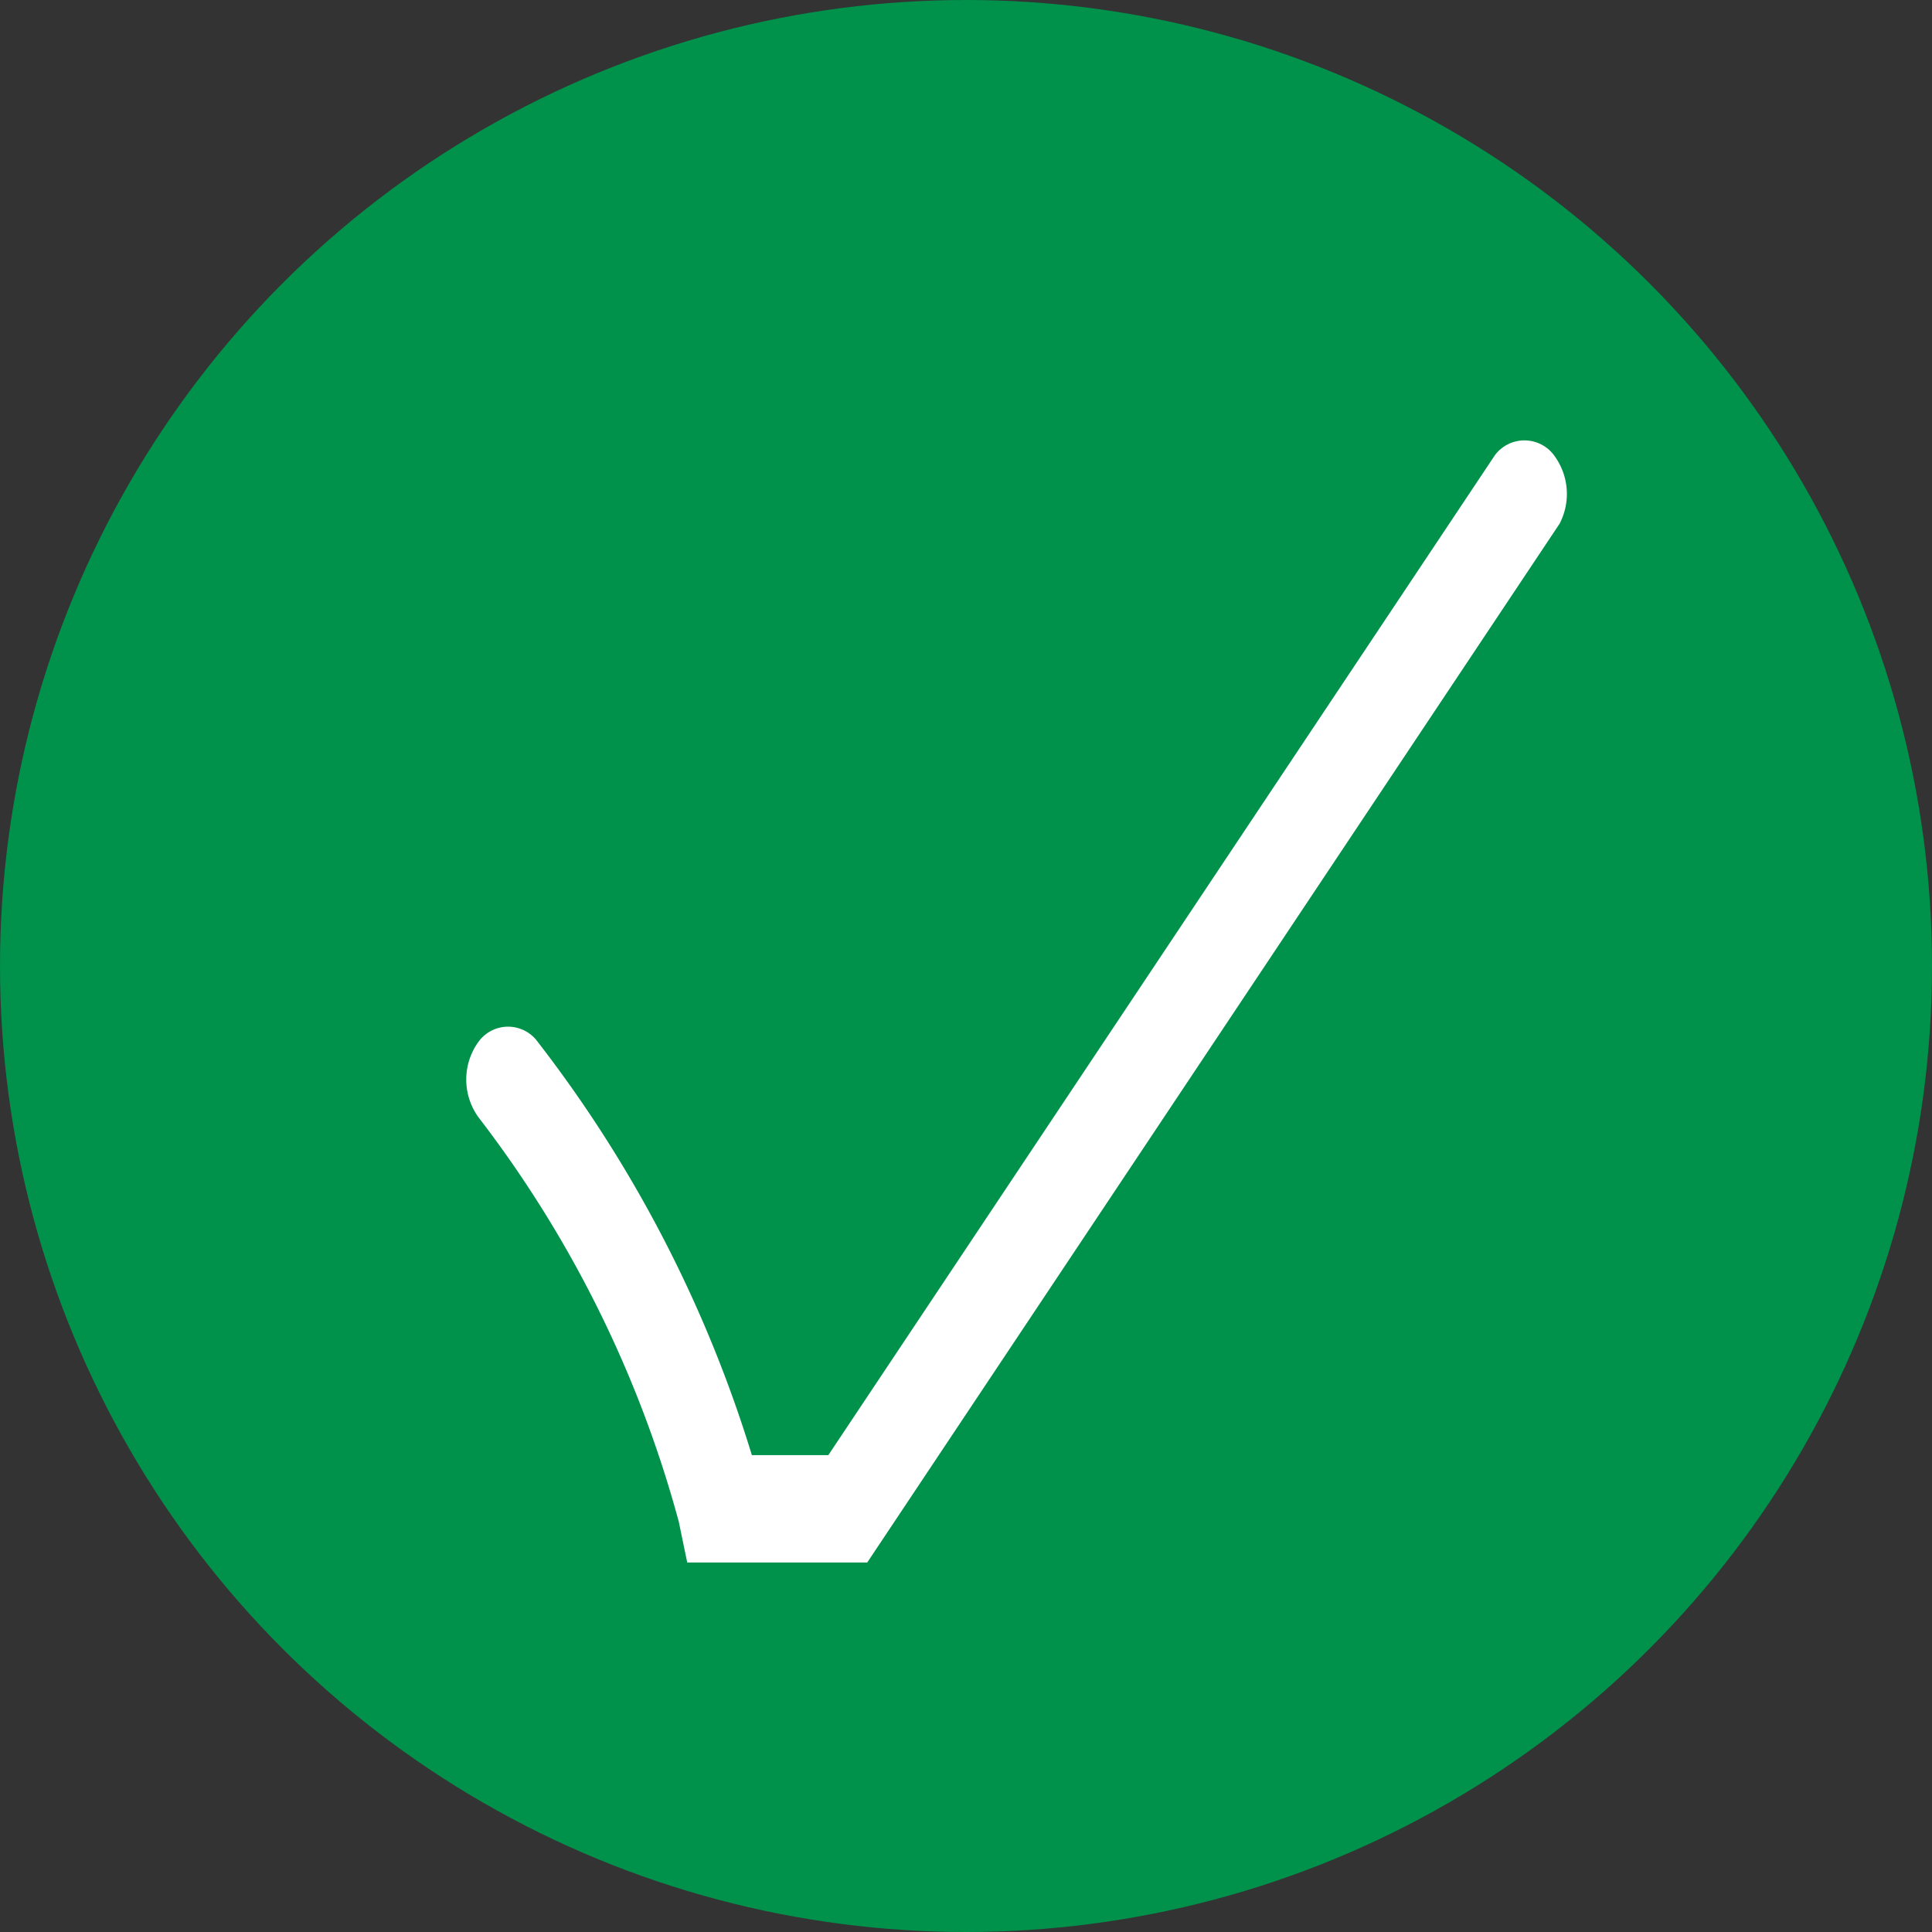
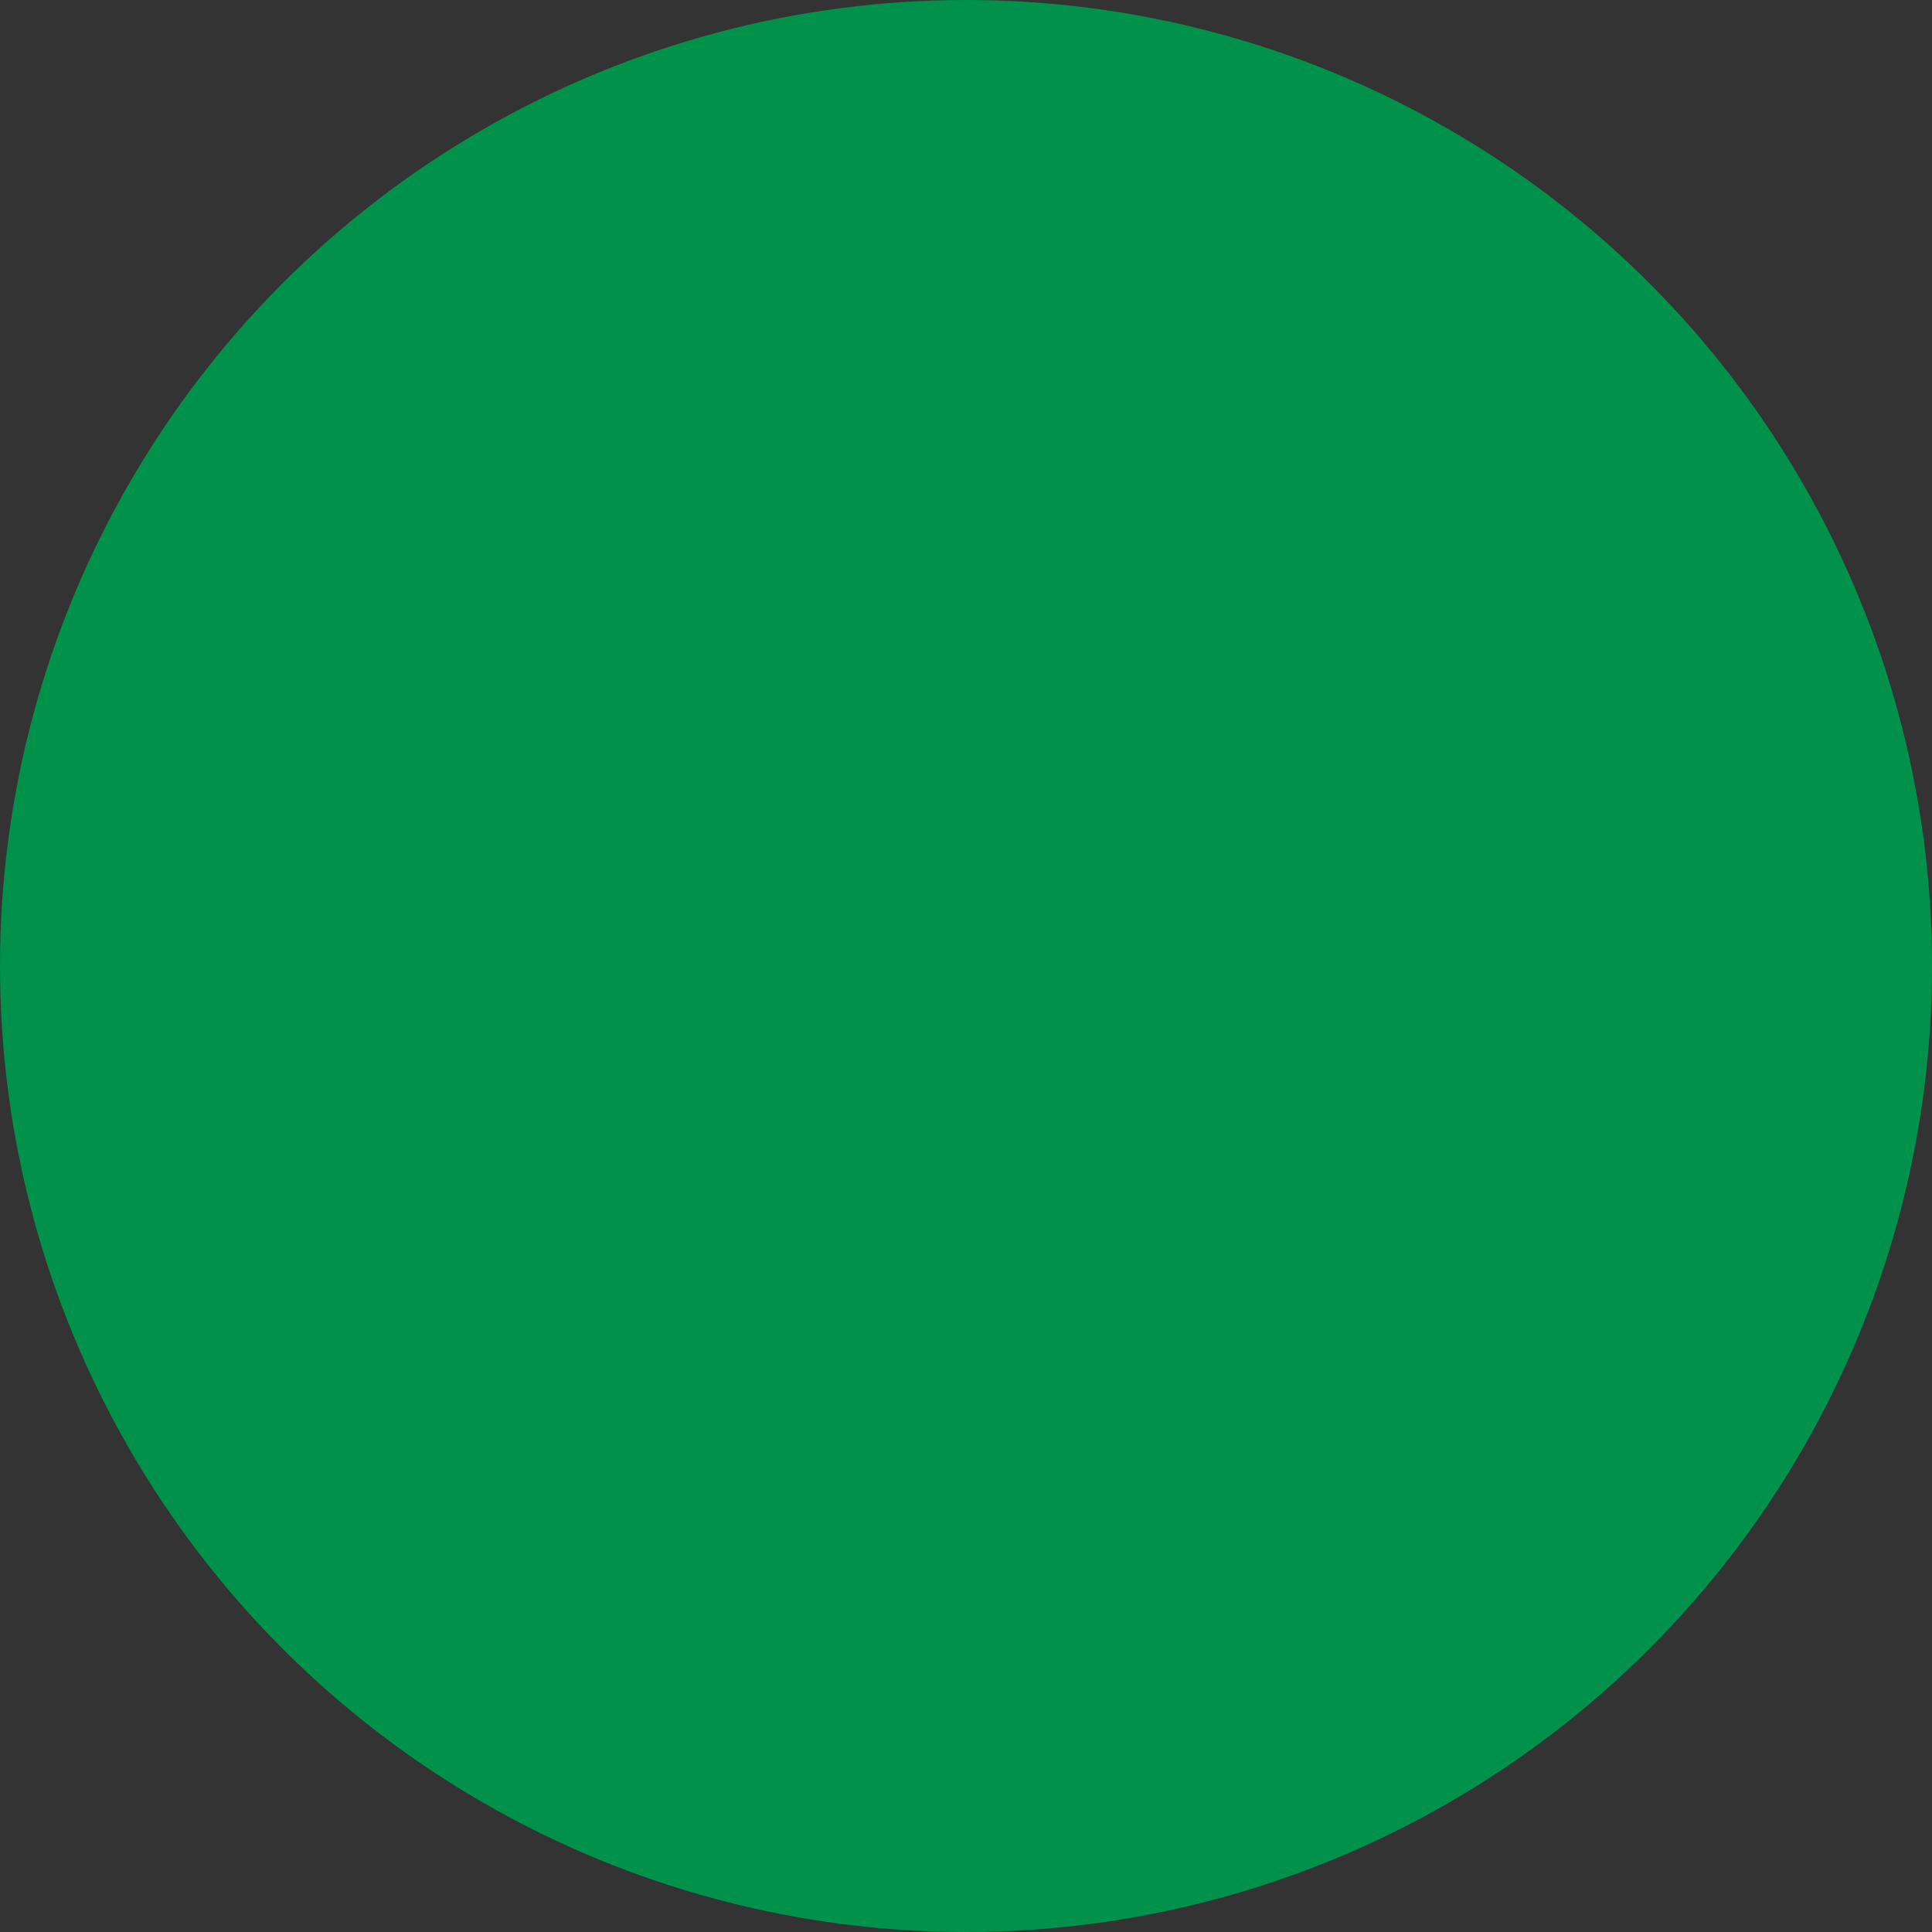
<svg xmlns="http://www.w3.org/2000/svg" width="24" height="24" viewBox="0 0 24 24">
  <rect x="0" y="0" width="24" height="24" fill="#333333" stroke="none" />
  <g id="bullet-tick" transform="translate(-114 -14)">
    <circle id="Ellipse_20" data-name="Ellipse 20" cx="12" cy="12" r="12" transform="translate(114 14)" fill="#00914b" />
    <g id="correct_NZ_Police_Icon" data-name="correct_NZ Police Icon" transform="translate(119.791 19.471)">
      <g id="Correct_FLAT_">
-         <path id="Path_347" data-name="Path 347" d="M55.257,79.574H53.021l-.105-.507a14.405,14.405,0,0,0-2.49-5.026.8.8,0,0,1,0-.933.454.454,0,0,1,.739,0,16.068,16.068,0,0,1,2.659,5.132h.95l8.282-12.424a.458.458,0,0,1,.749.027.8.8,0,0,1,.053.826Z" transform="translate(-50.275 -65.635)" fill="#fff" />
-       </g>
+         </g>
    </g>
  </g>
</svg>